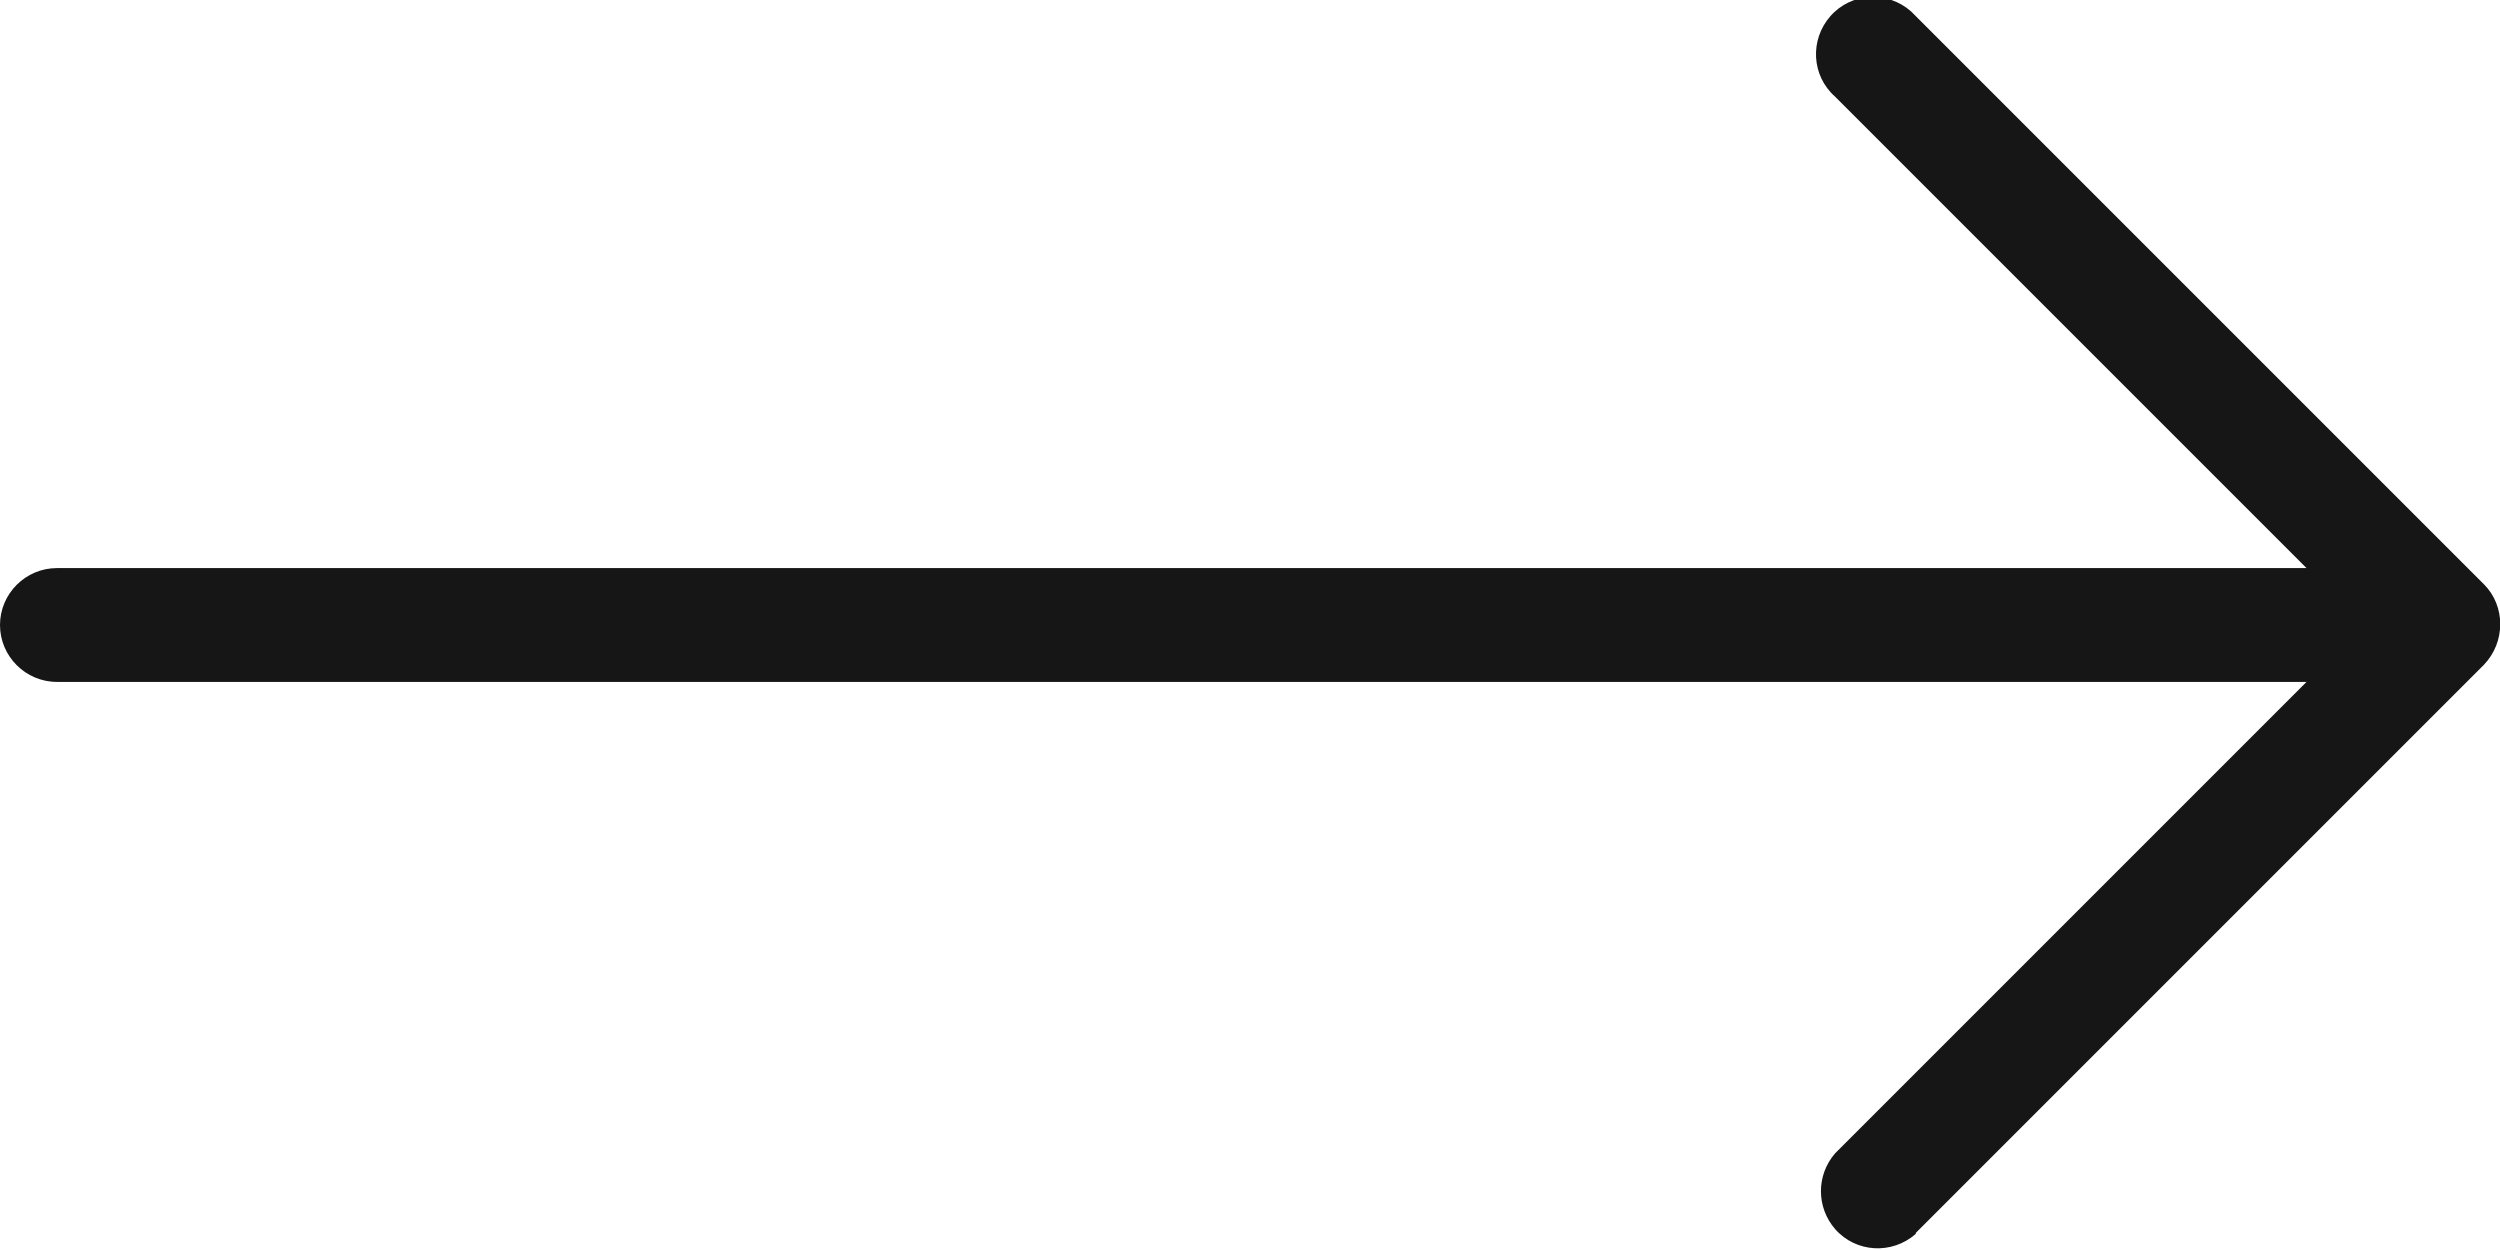
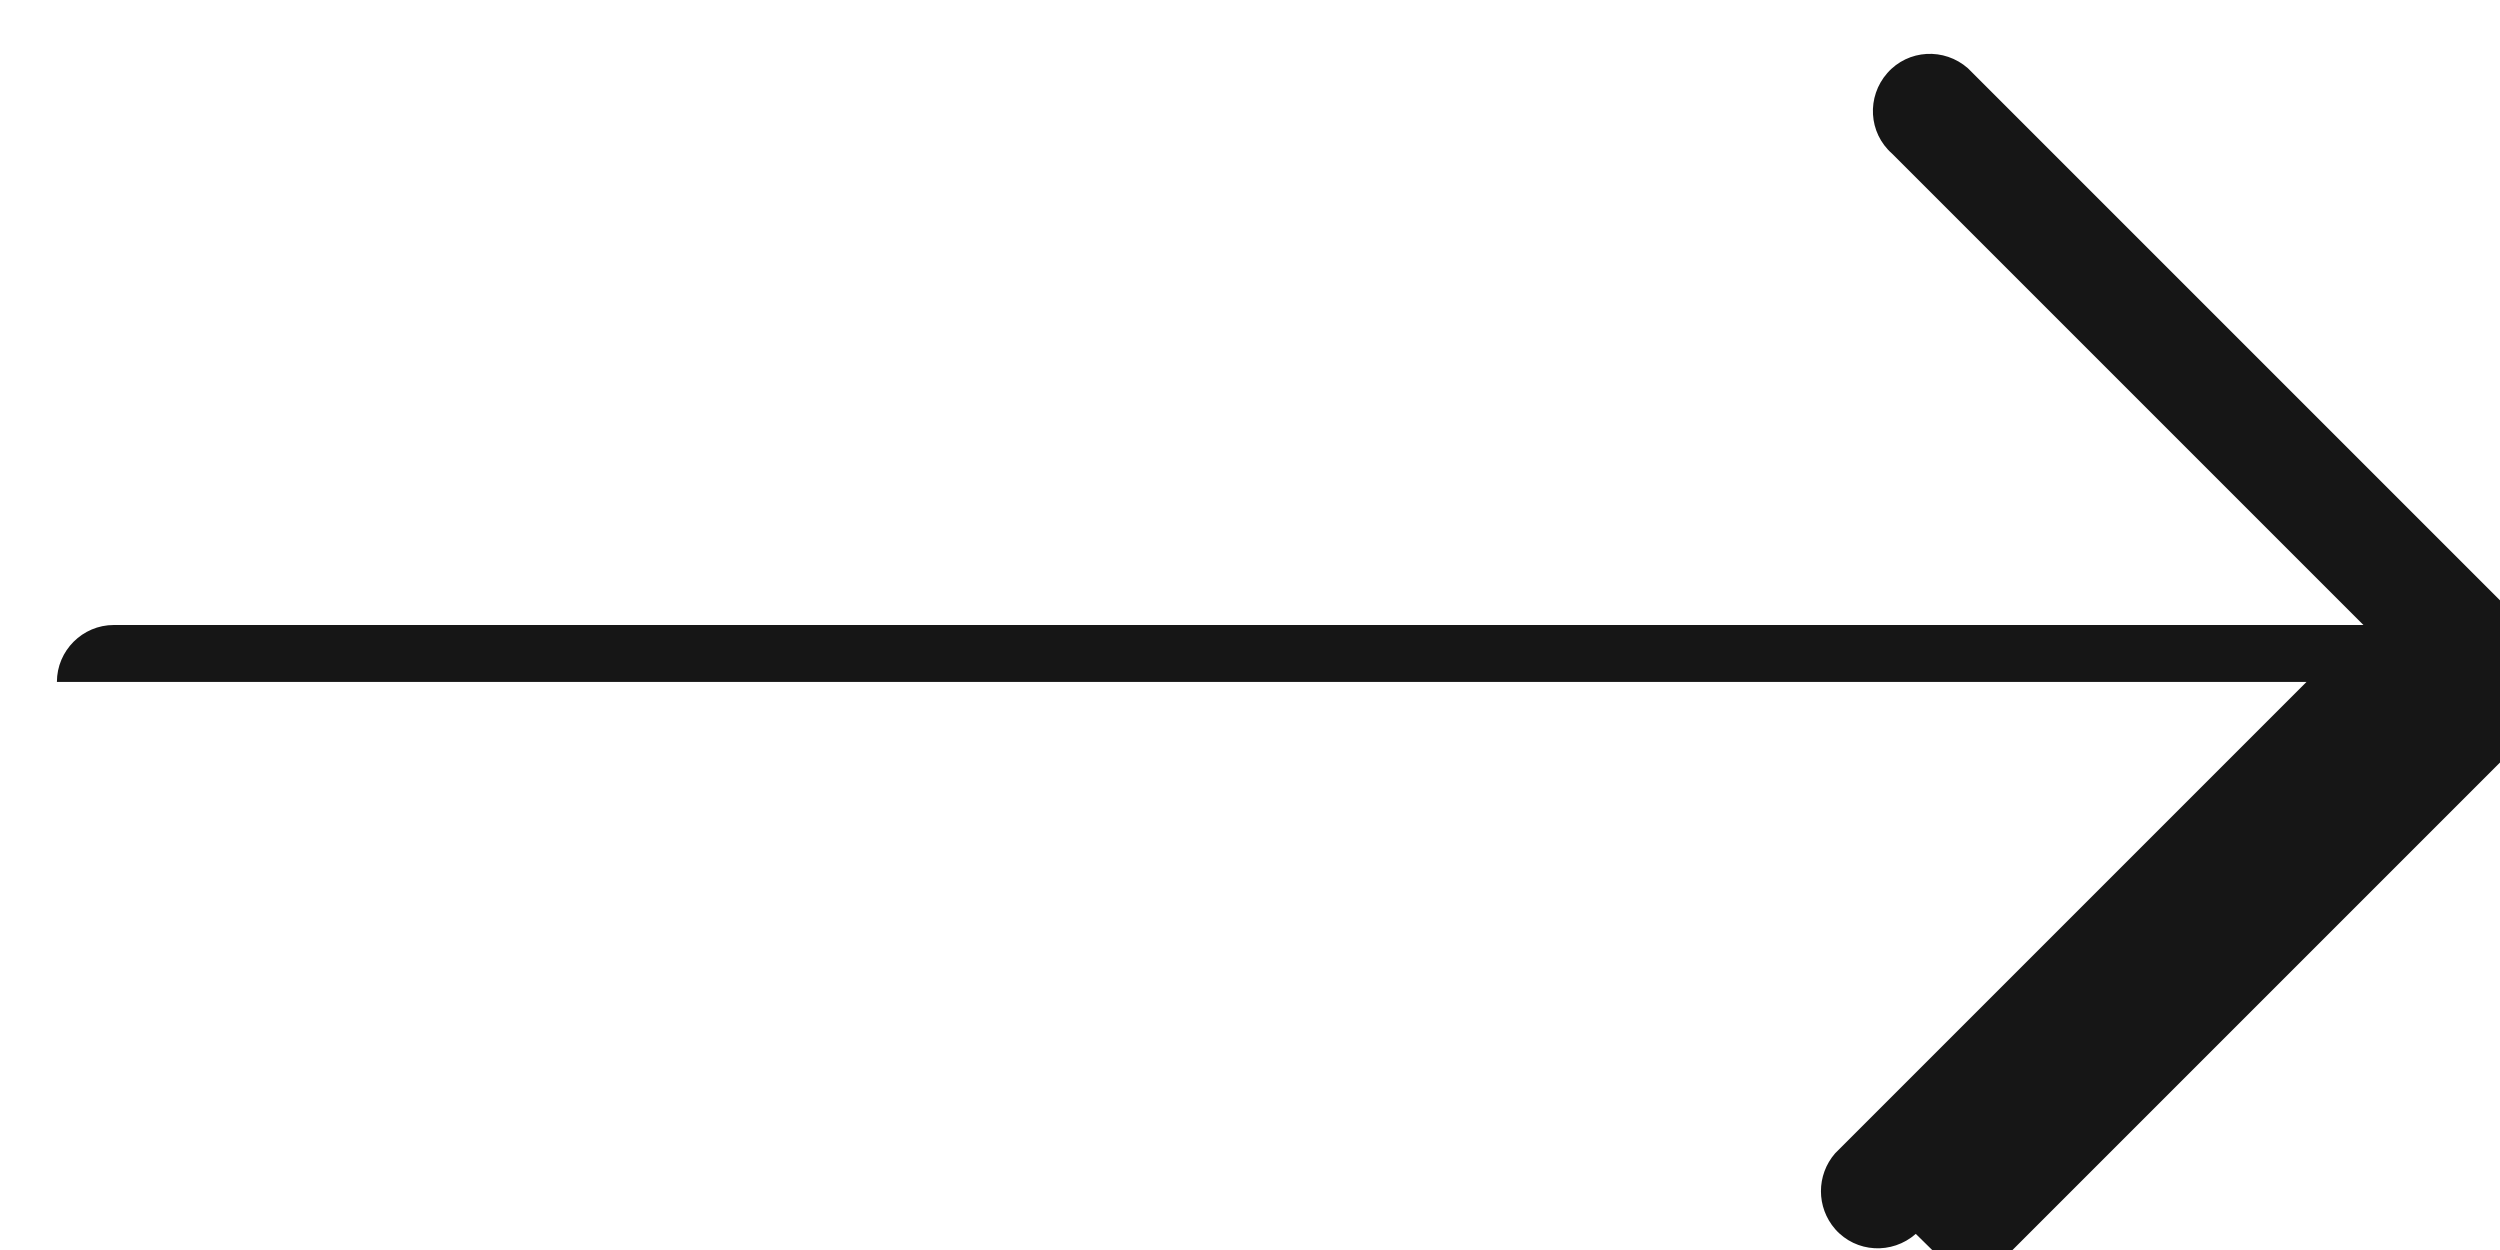
<svg xmlns="http://www.w3.org/2000/svg" id="Layer_1" version="1.1" viewBox="0 0 26.36 13.18">
  <defs>
    <style>
      .st0 {
        fill: #161616;
      }
    </style>
  </defs>
-   <path id="arrow-right_copy" class="st0" d="M20.2,13.01c-.25.22-.63.2-.85-.05-.2-.23-.2-.57,0-.8l4.97-4.97H.6C.27,7.19,0,6.92,0,6.59c0-.33.27-.6.6-.6h23.72l-4.97-4.97c-.25-.22-.27-.6-.05-.85s.6-.27.85-.05c.02.02.03.03.05.05l5.99,5.99c.23.23.23.61,0,.85l-5.99,5.99Z" />
+   <path id="arrow-right_copy" class="st0" d="M20.2,13.01c-.25.22-.63.2-.85-.05-.2-.23-.2-.57,0-.8l4.97-4.97H.6c0-.33.27-.6.6-.6h23.72l-4.97-4.97c-.25-.22-.27-.6-.05-.85s.6-.27.85-.05c.02.02.03.03.05.05l5.99,5.99c.23.23.23.61,0,.85l-5.99,5.99Z" />
</svg>